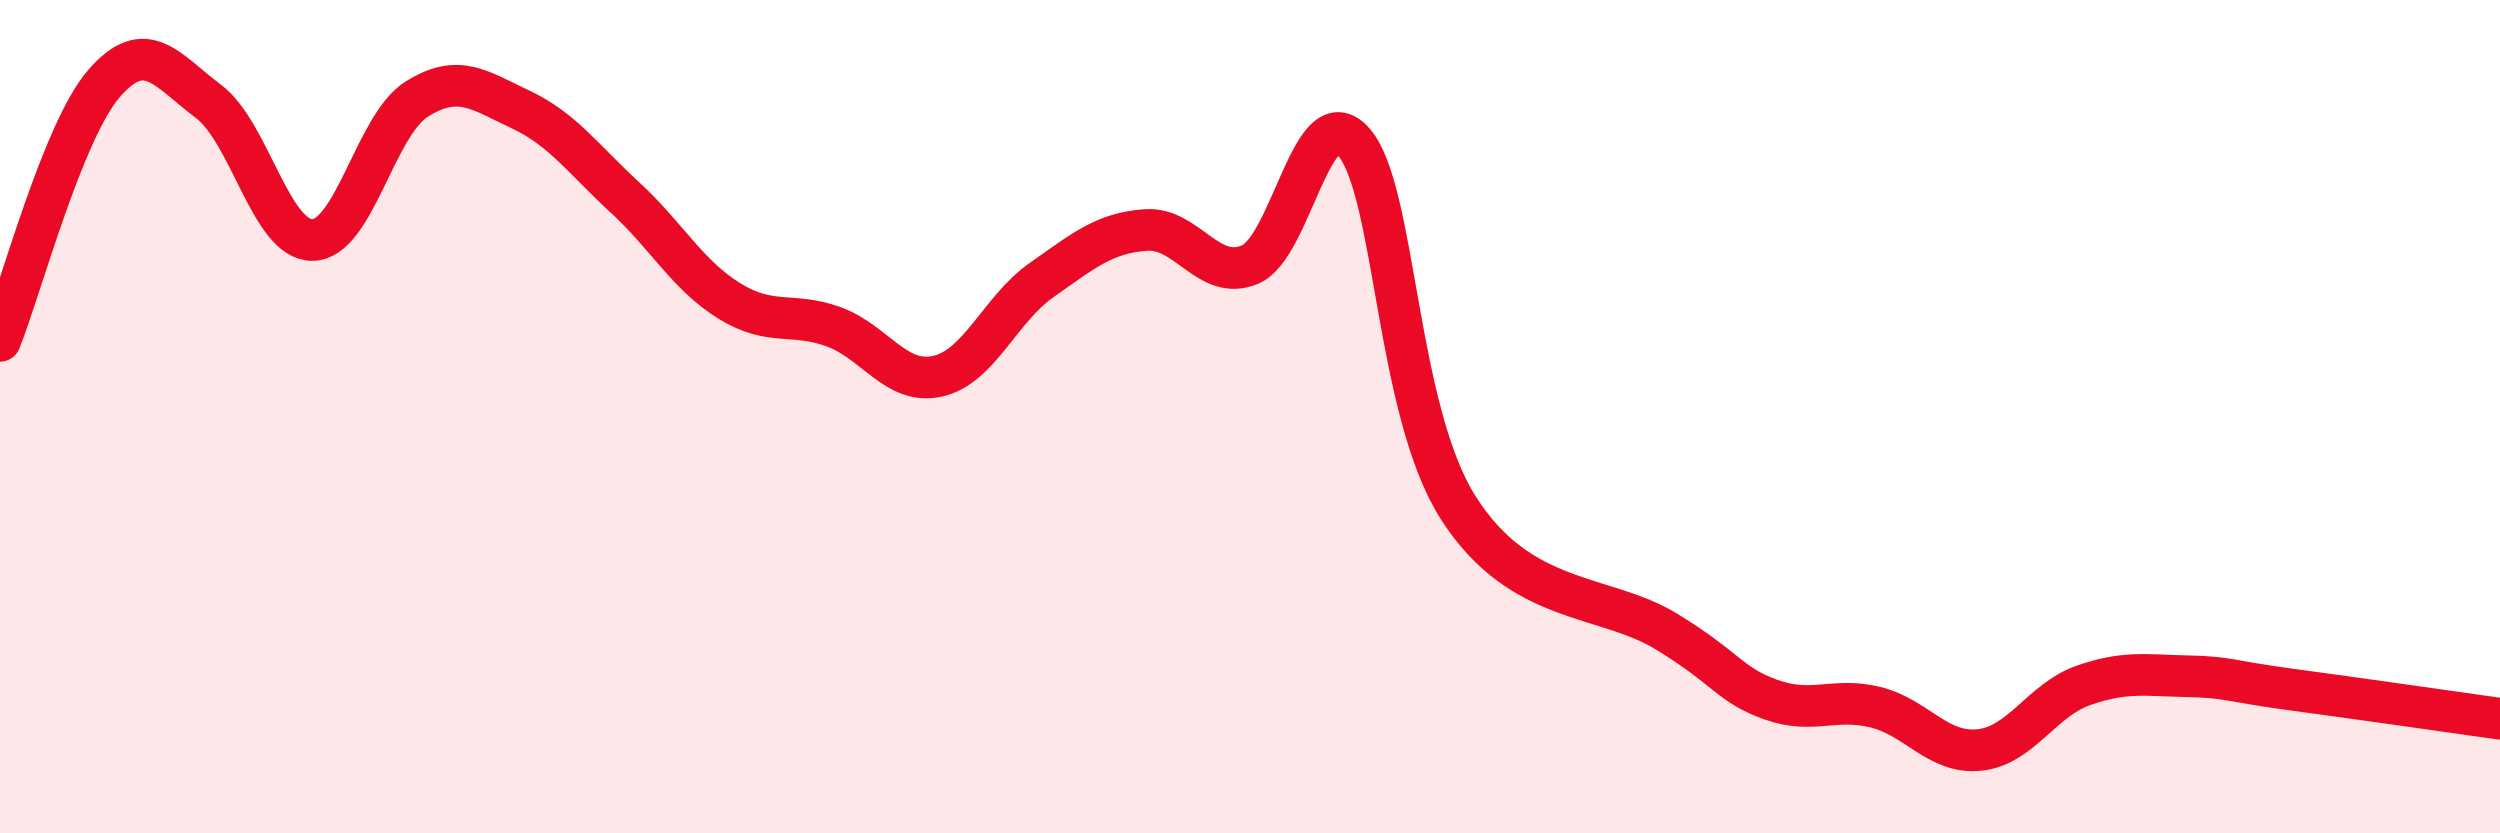
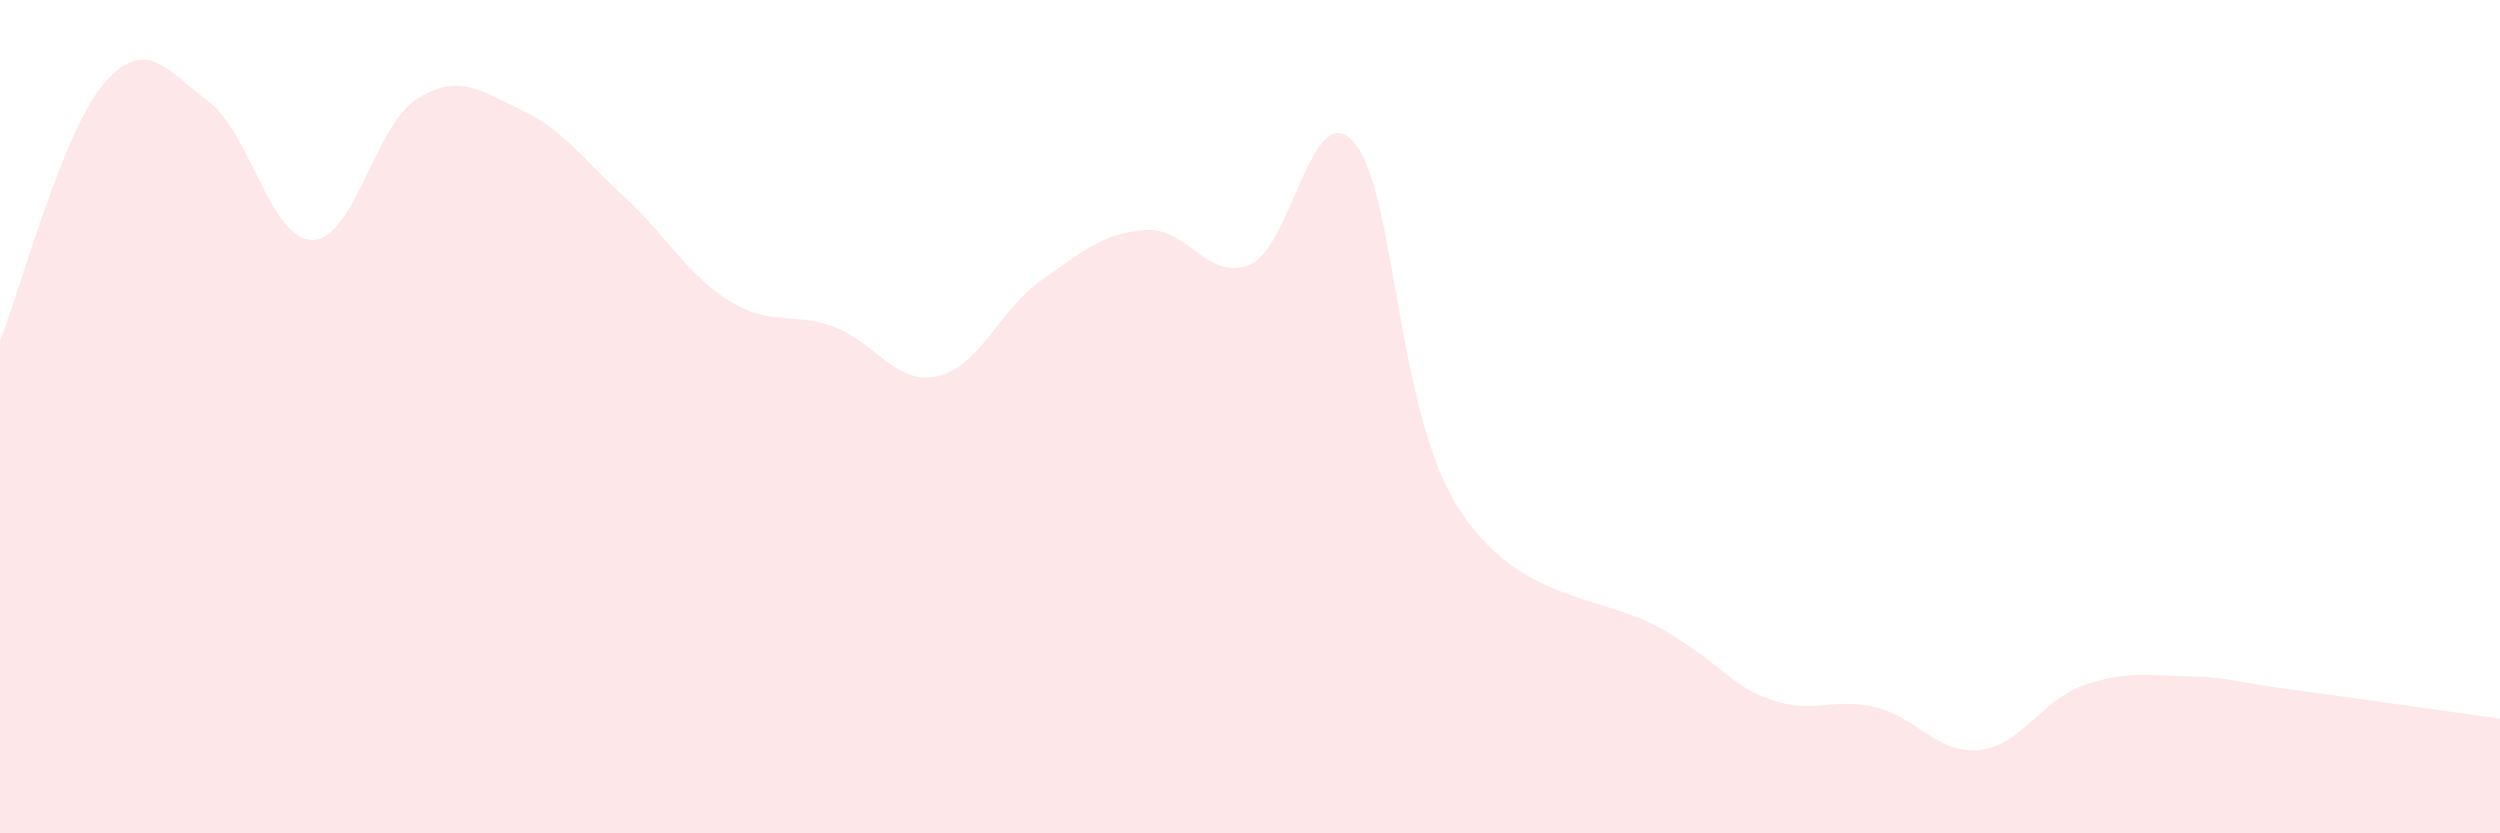
<svg xmlns="http://www.w3.org/2000/svg" width="60" height="20" viewBox="0 0 60 20">
  <path d="M 0,8.18 C 0.5,6.94 1.5,3.15 2.5,2 C 3.5,0.85 4,1.68 5,2.43 C 6,3.18 6.5,5.77 7.5,5.76 C 8.5,5.75 9,3.01 10,2.38 C 11,1.75 11.5,2.16 12.5,2.63 C 13.5,3.1 14,3.82 15,4.74 C 16,5.66 16.5,6.6 17.5,7.22 C 18.5,7.84 19,7.48 20,7.84 C 21,8.2 21.5,9.25 22.5,9.03 C 23.5,8.81 24,7.42 25,6.72 C 26,6.02 26.5,5.59 27.5,5.52 C 28.5,5.45 29,6.77 30,6.35 C 31,5.93 31.5,2.25 32.5,3.42 C 33.5,4.59 33.5,9.84 35,12.19 C 36.5,14.54 38.5,14.24 40,15.16 C 41.5,16.08 41.5,16.43 42.5,16.79 C 43.5,17.15 44,16.73 45,16.97 C 46,17.21 46.5,18.1 47.5,18 C 48.5,17.9 49,16.8 50,16.45 C 51,16.1 51.5,16.21 52.5,16.23 C 53.5,16.25 53.5,16.35 55,16.55 C 56.5,16.75 59,17.11 60,17.25L60 20L0 20Z" fill="#EB0A25" opacity="0.1" stroke-linecap="round" stroke-linejoin="round" />
-   <path d="M 0,8.18 C 0.5,6.94 1.5,3.15 2.5,2 C 3.5,0.85 4,1.68 5,2.43 C 6,3.18 6.5,5.77 7.5,5.76 C 8.5,5.75 9,3.01 10,2.38 C 11,1.75 11.5,2.16 12.5,2.63 C 13.5,3.1 14,3.82 15,4.74 C 16,5.66 16.5,6.6 17.5,7.22 C 18.5,7.84 19,7.48 20,7.84 C 21,8.2 21.5,9.25 22.5,9.03 C 23.5,8.81 24,7.42 25,6.72 C 26,6.02 26.5,5.59 27.5,5.52 C 28.5,5.45 29,6.77 30,6.35 C 31,5.93 31.5,2.25 32.5,3.42 C 33.5,4.59 33.5,9.84 35,12.19 C 36.5,14.54 38.5,14.24 40,15.16 C 41.5,16.08 41.5,16.43 42.5,16.79 C 43.5,17.15 44,16.73 45,16.97 C 46,17.21 46.5,18.1 47.5,18 C 48.5,17.9 49,16.8 50,16.45 C 51,16.1 51.5,16.21 52.5,16.23 C 53.5,16.25 53.5,16.35 55,16.55 C 56.5,16.75 59,17.11 60,17.25" stroke="#EB0A25" stroke-width="1" fill="none" stroke-linecap="round" stroke-linejoin="round" />
</svg>